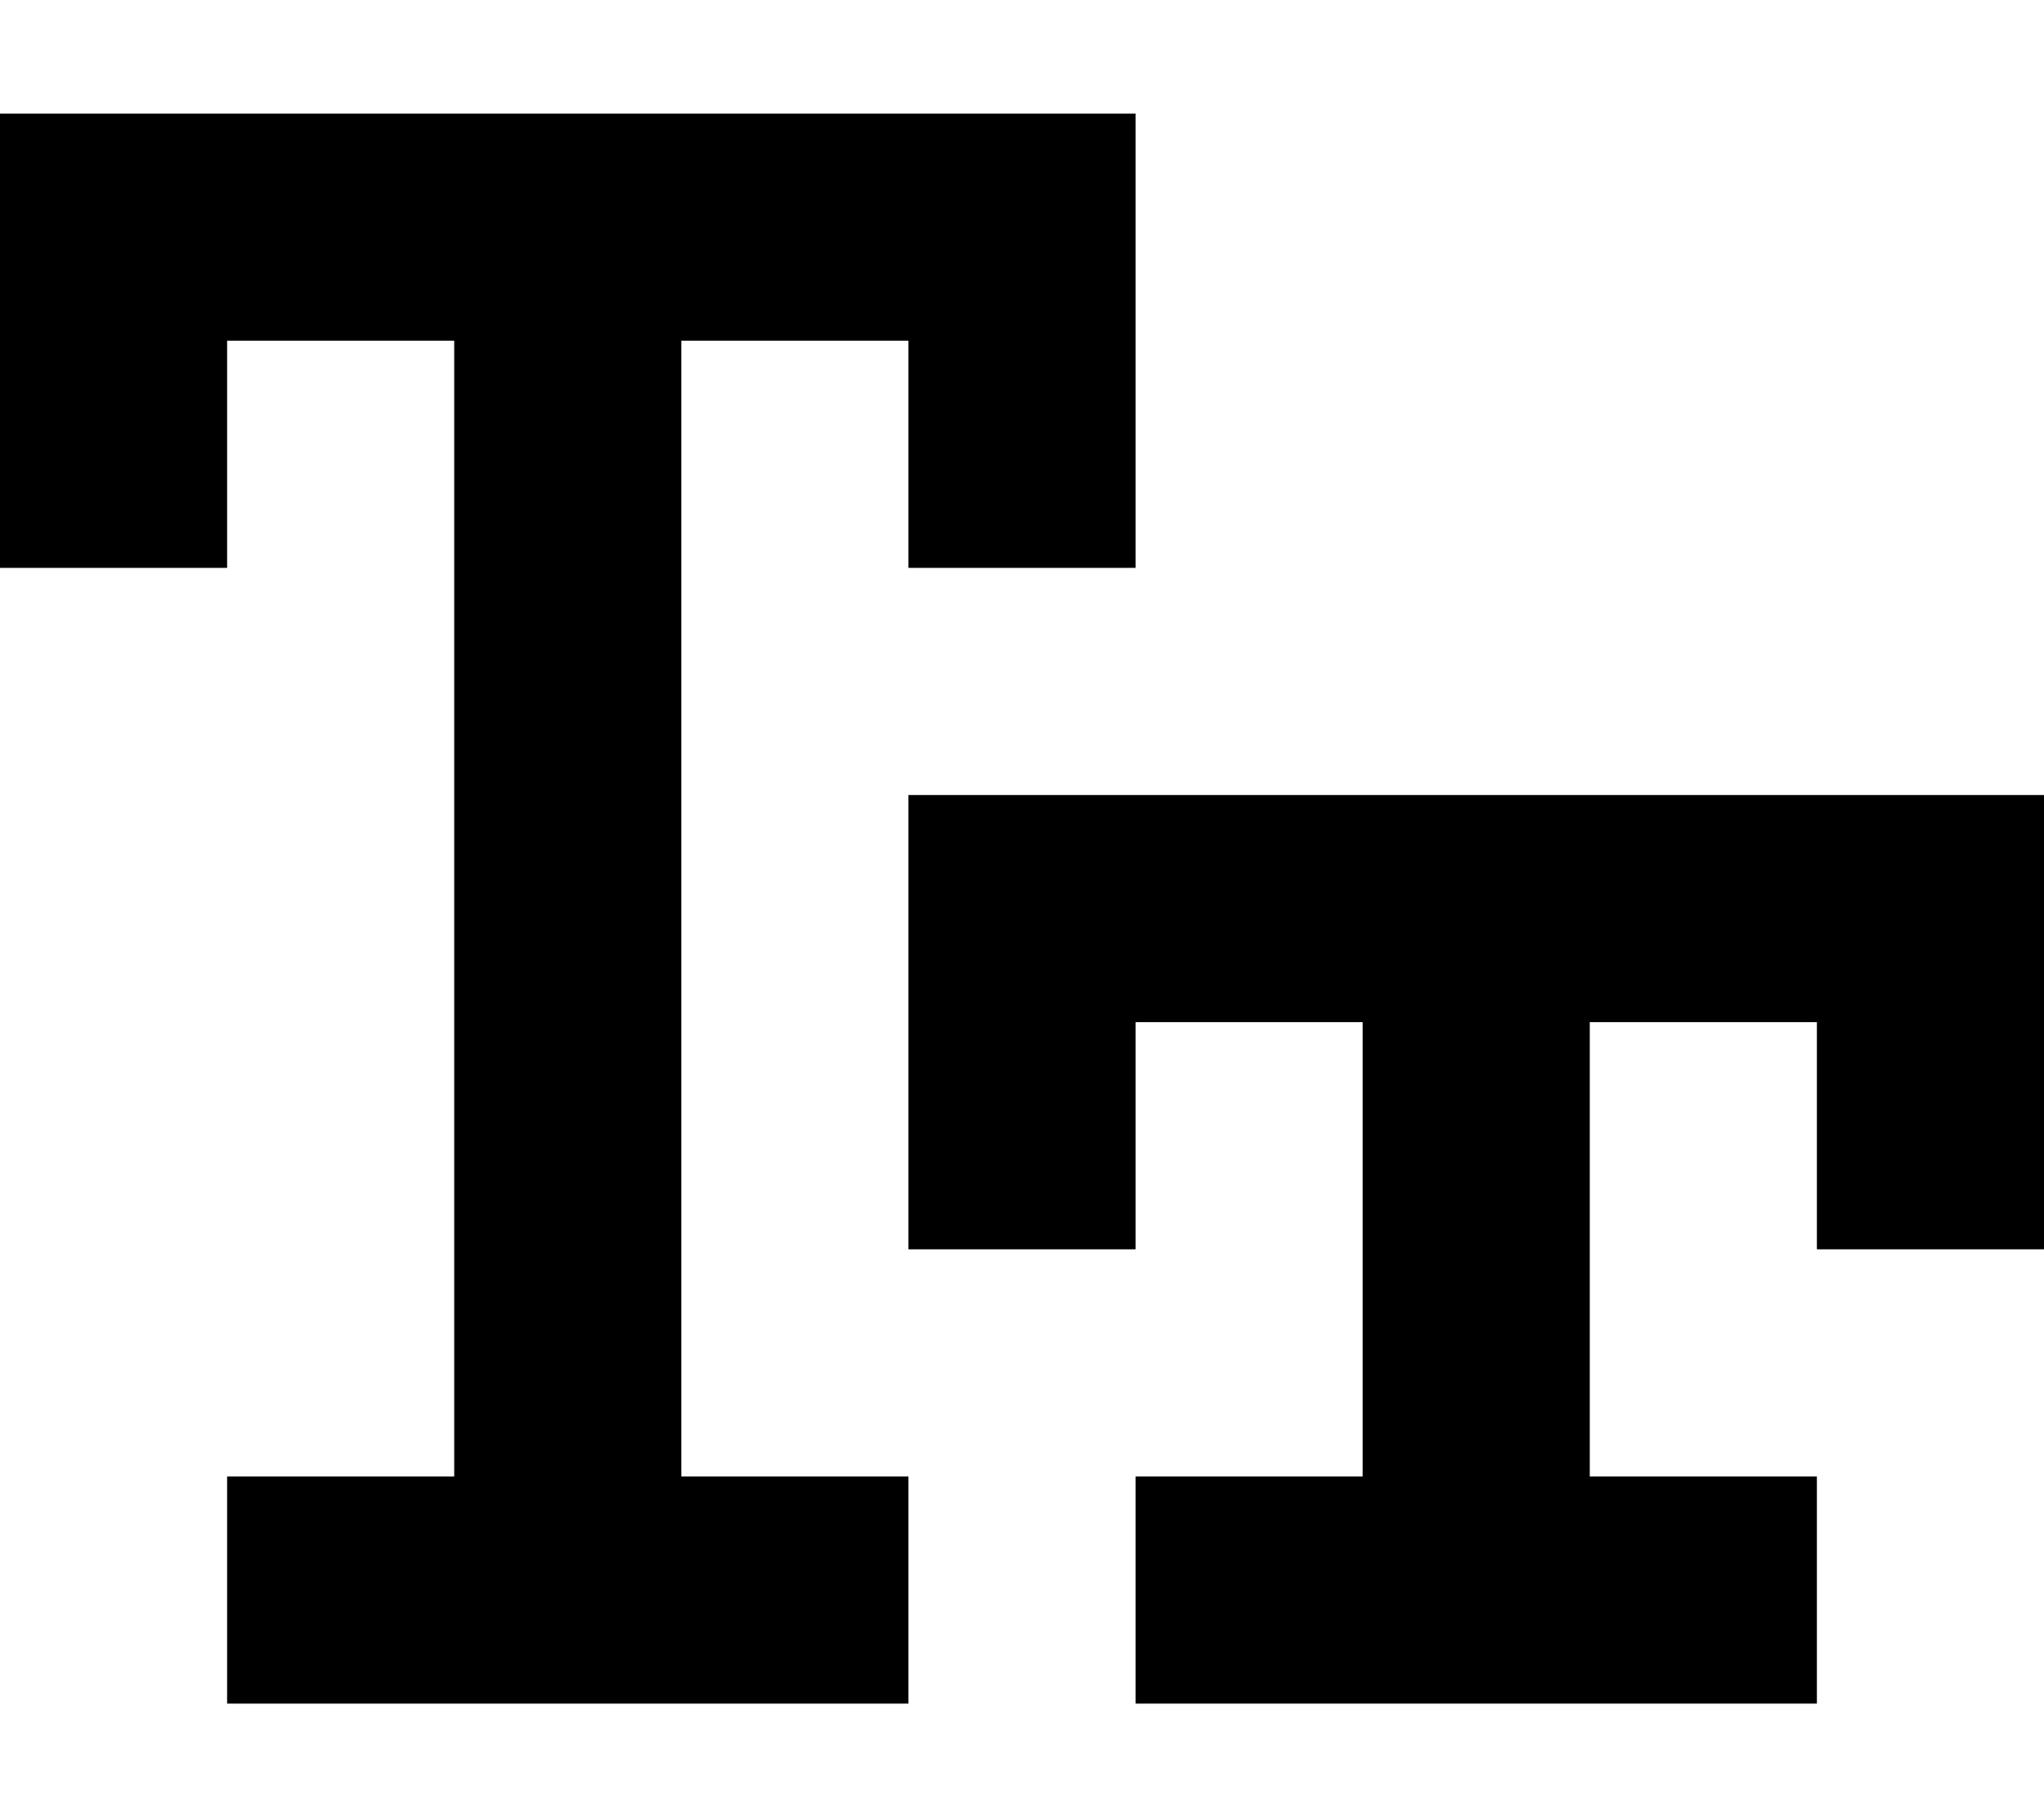
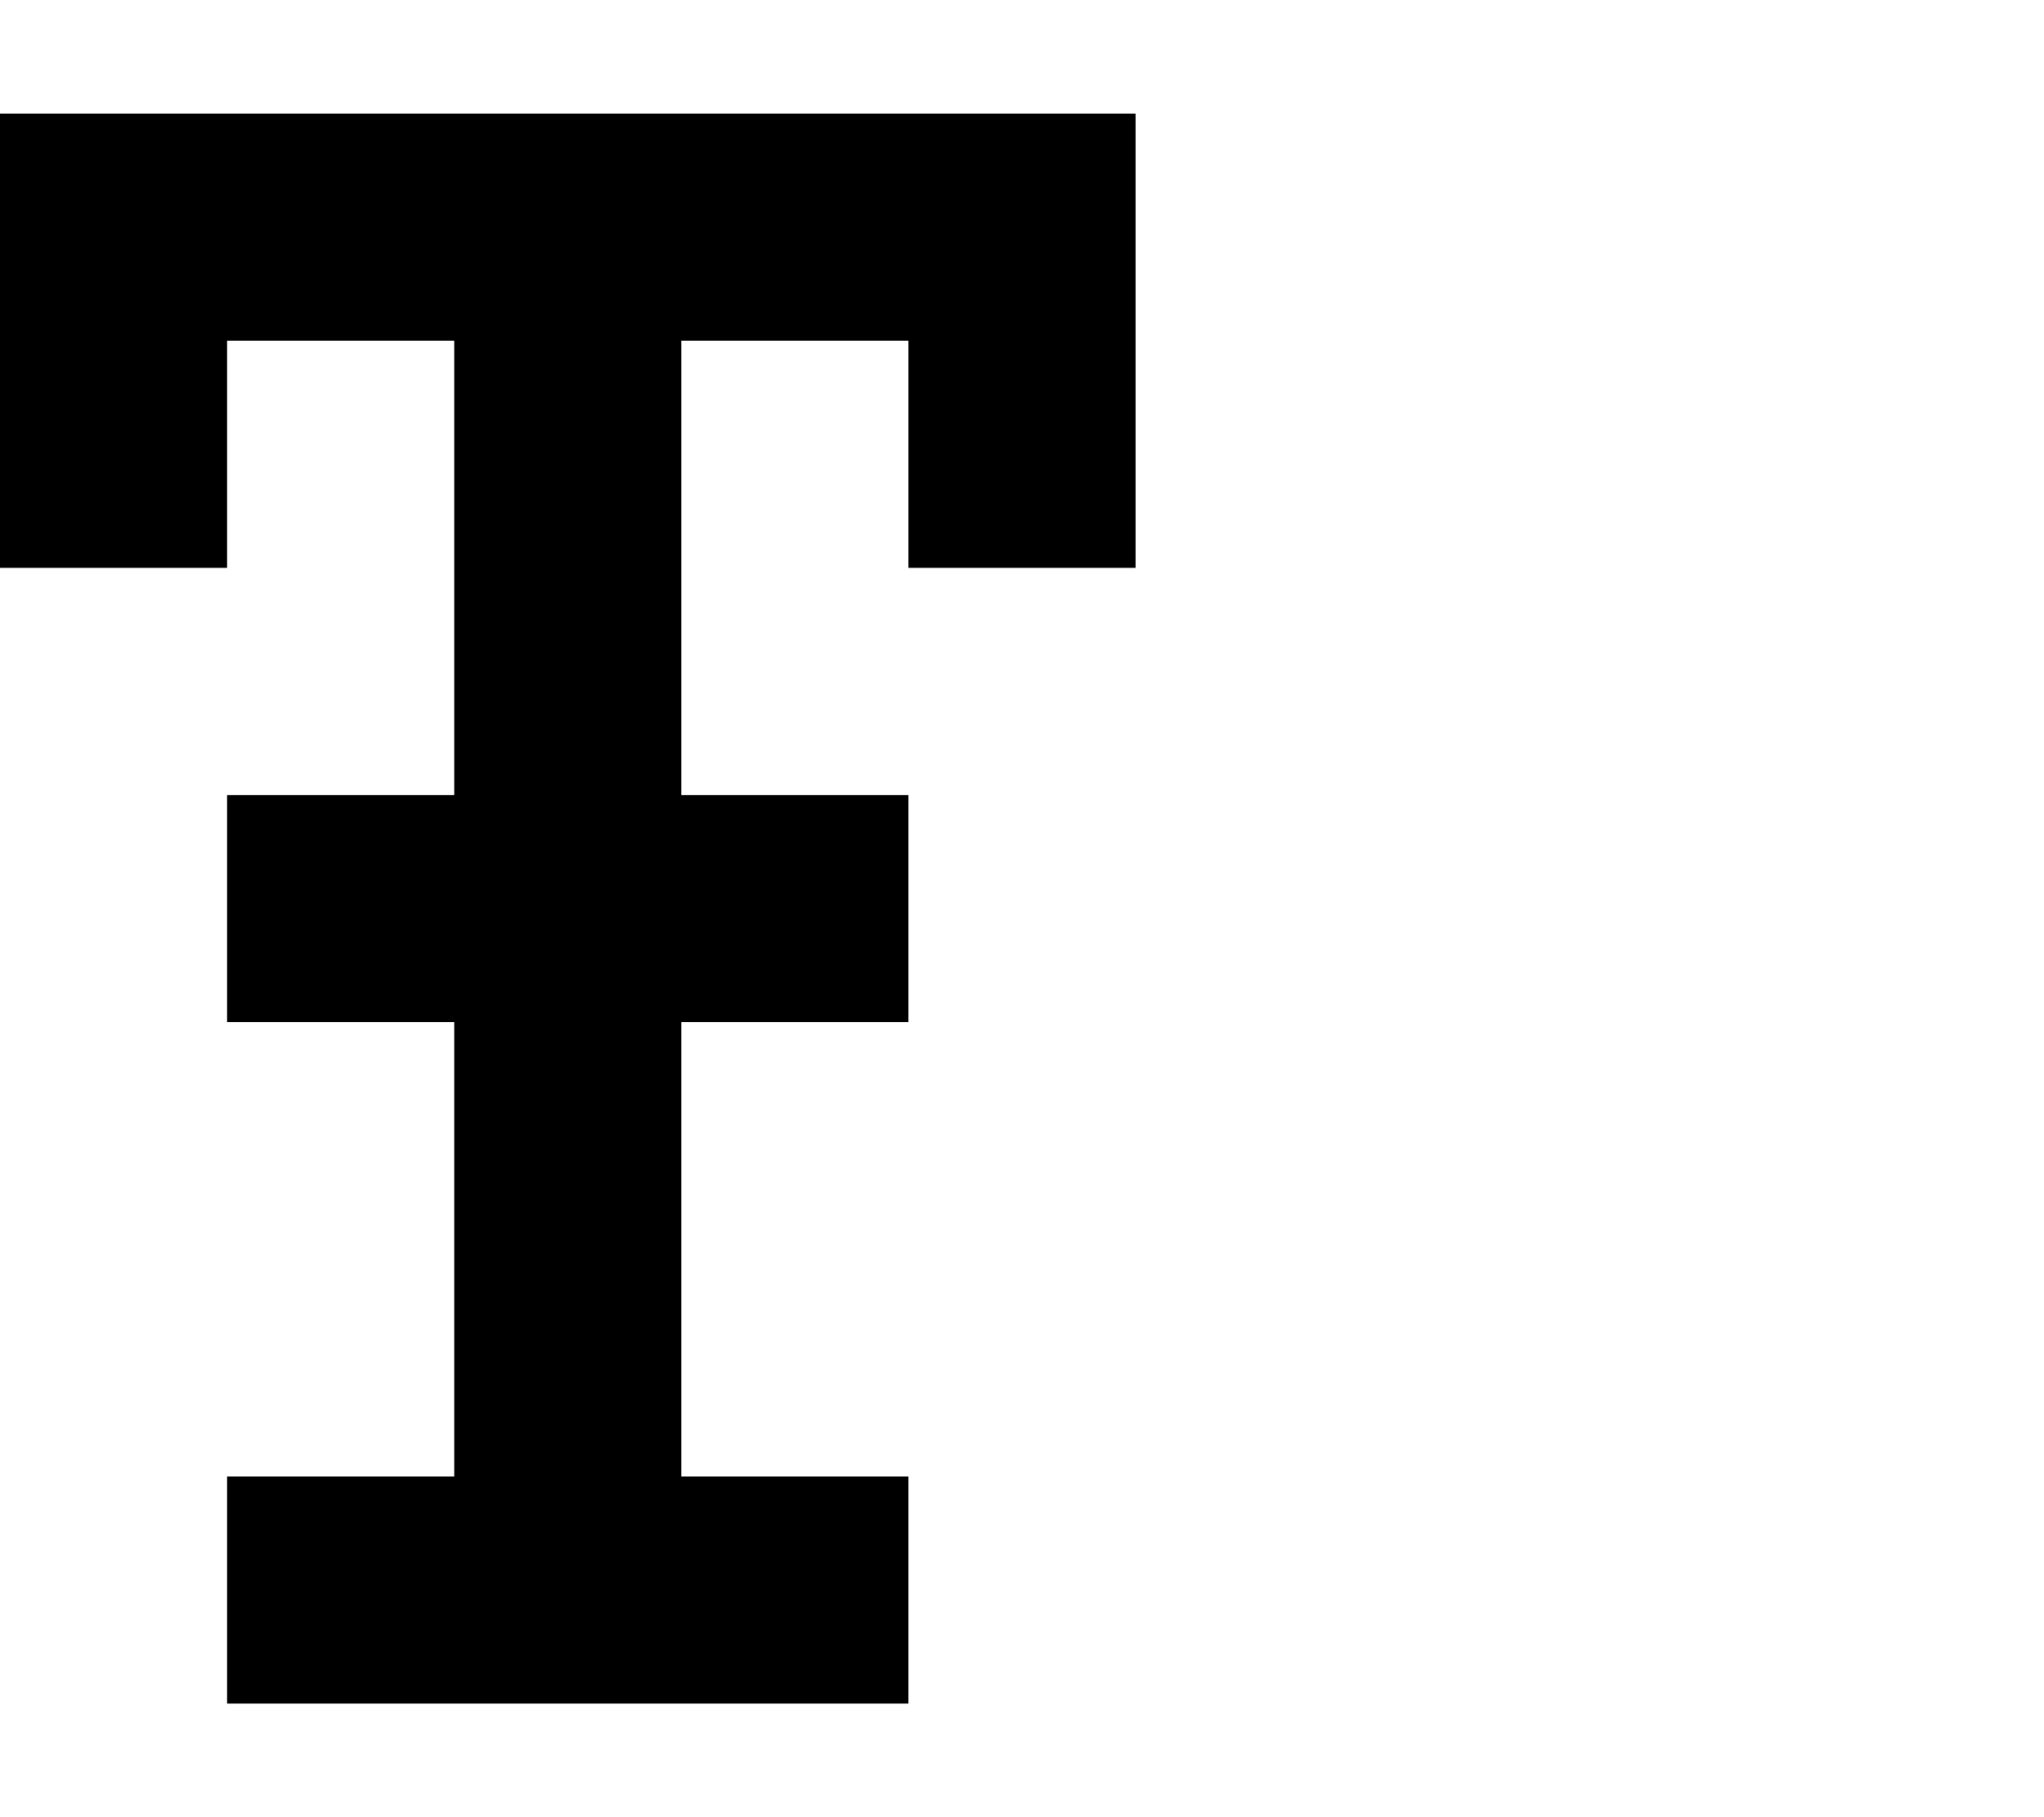
<svg xmlns="http://www.w3.org/2000/svg" viewBox="0 0 576 512">
-   <path fill="currentColor" d="M32 32l-32 0 0 128 64 0 0-64 64 0 0 320-64 0 0 64 192 0 0-64-64 0 0-320 64 0 0 64 64 0 0-128-288 0zM288 224l-32 0 0 128 64 0 0-64 64 0 0 128-64 0 0 64 192 0 0-64-64 0 0-128 64 0 0 64 64 0 0-128-288 0z" />
+   <path fill="currentColor" d="M32 32l-32 0 0 128 64 0 0-64 64 0 0 320-64 0 0 64 192 0 0-64-64 0 0-320 64 0 0 64 64 0 0-128-288 0zl-32 0 0 128 64 0 0-64 64 0 0 128-64 0 0 64 192 0 0-64-64 0 0-128 64 0 0 64 64 0 0-128-288 0z" />
</svg>